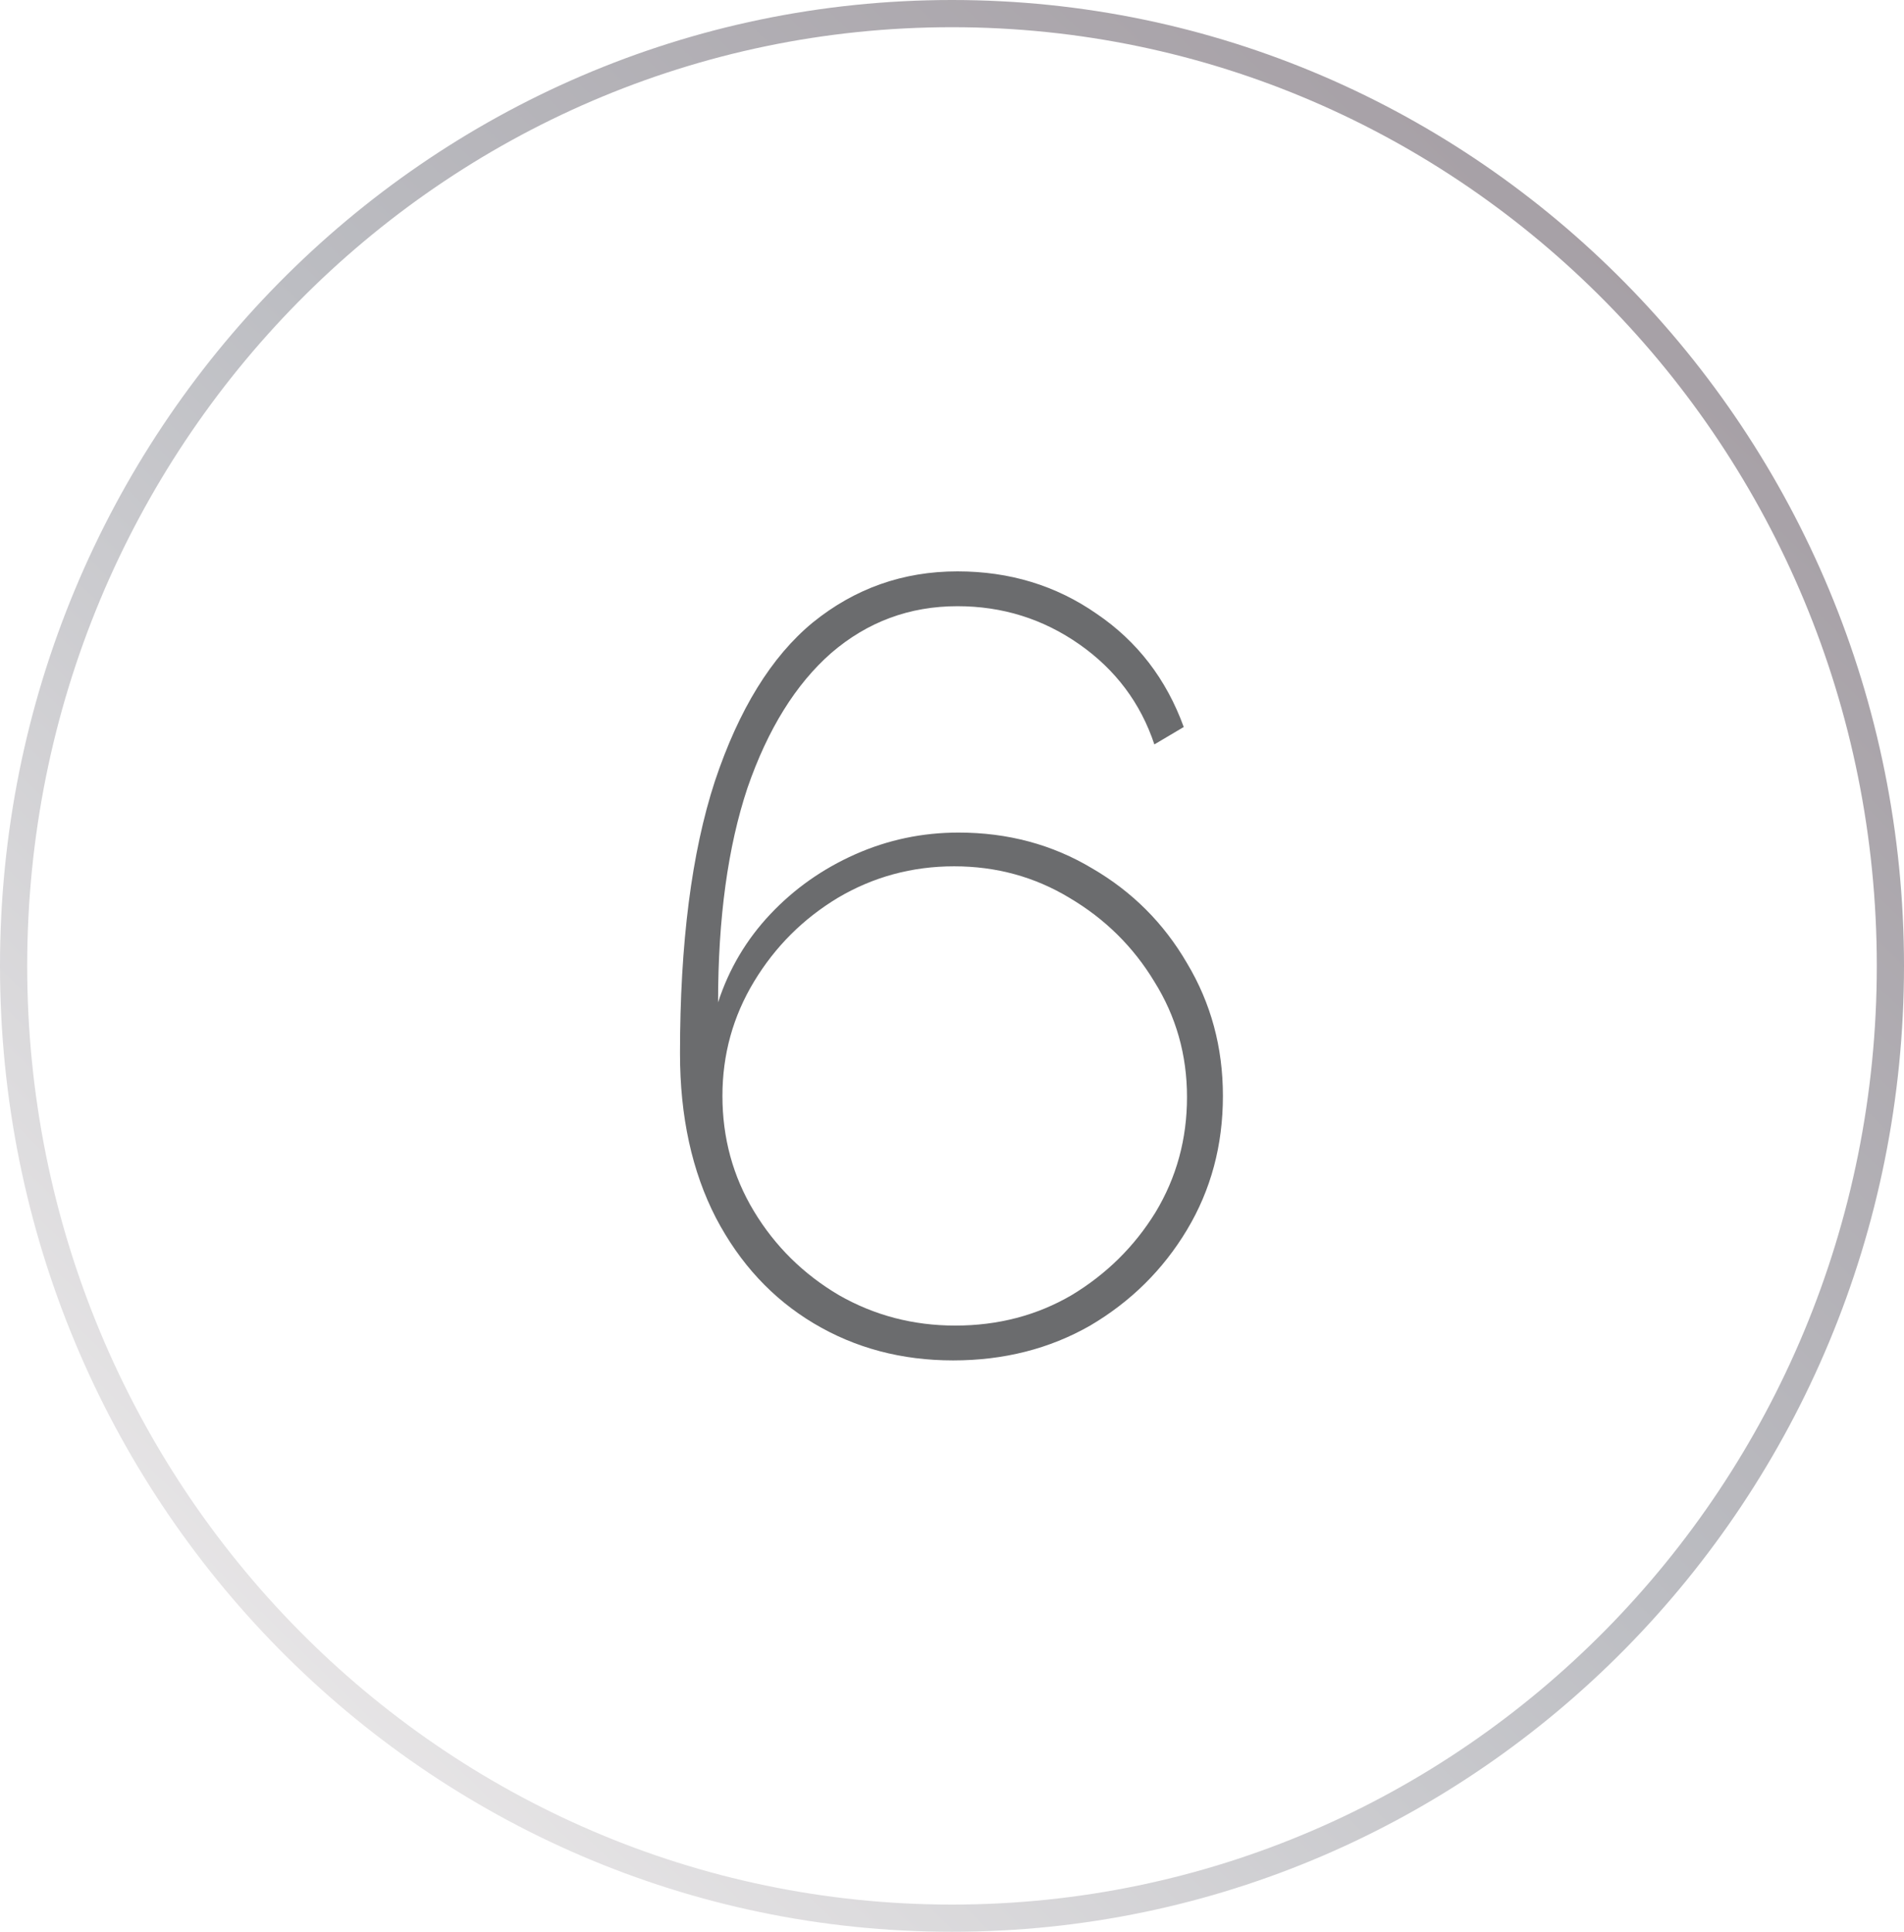
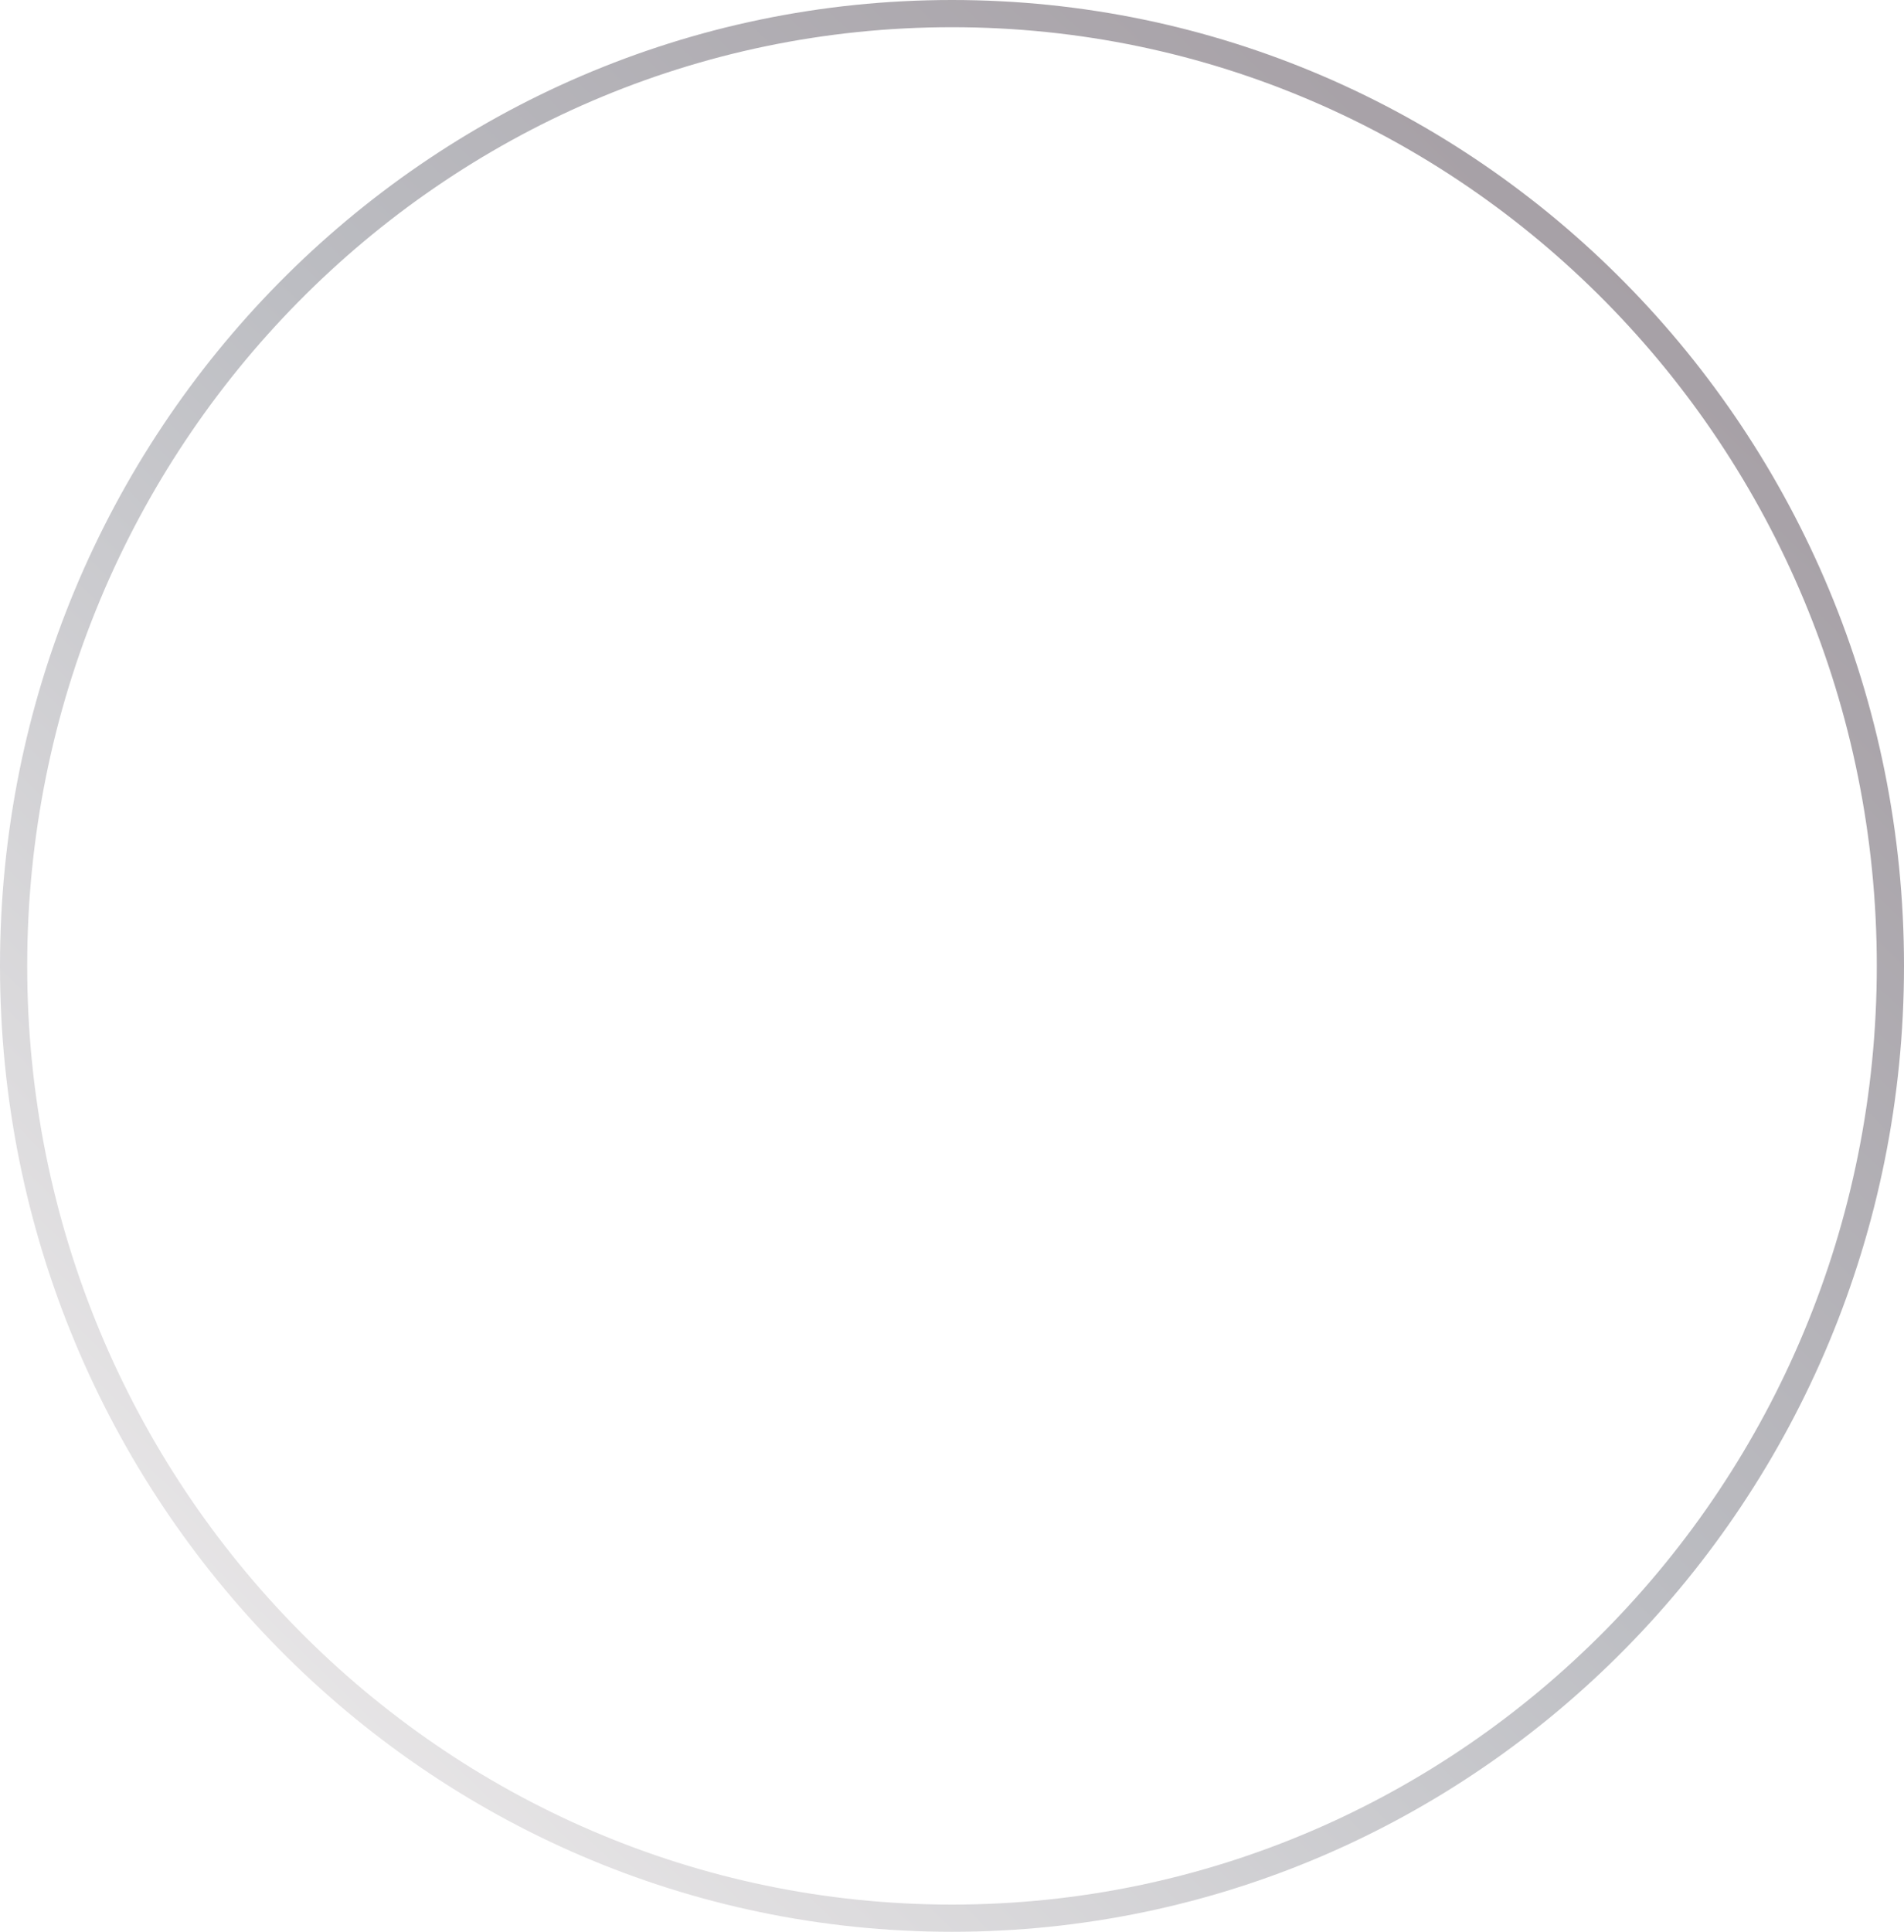
<svg xmlns="http://www.w3.org/2000/svg" width="70" height="71" viewBox="0 0 70 71" fill="none">
  <path d="M69.5 35.5C69.5 54.837 54.047 70.5 35 70.5C15.953 70.5 0.5 54.837 0.5 35.5C0.5 16.163 15.953 0.5 35 0.5C54.047 0.5 69.5 16.163 69.5 35.5Z" stroke="url(#paint0_linear_229_161)" />
-   <path d="M44.96 40.28C44.96 42.093 44.52 43.733 43.64 45.2C42.76 46.667 41.573 47.84 40.08 48.72C38.587 49.573 36.907 50 35.04 50C33.147 50 31.44 49.547 29.92 48.64C28.4 47.733 27.2 46.44 26.32 44.76C25.44 43.053 25 41.04 25 38.72C25 34.667 25.427 31.333 26.28 28.72C27.16 26.08 28.36 24.133 29.88 22.88C31.427 21.627 33.2 21 35.2 21C37.12 21 38.827 21.52 40.32 22.56C41.813 23.573 42.88 24.96 43.52 26.72L42.44 27.36C41.933 25.84 41.013 24.613 39.68 23.68C38.347 22.747 36.853 22.28 35.2 22.28C33.44 22.28 31.893 22.853 30.56 24C29.253 25.147 28.227 26.8 27.48 28.96C26.76 31.12 26.4 33.747 26.4 36.84C26.8 35.613 27.44 34.533 28.32 33.6C29.2 32.667 30.24 31.933 31.44 31.4C32.64 30.867 33.907 30.6 35.24 30.6C37.053 30.6 38.693 31.04 40.16 31.92C41.627 32.773 42.787 33.933 43.64 35.4C44.52 36.867 44.96 38.493 44.96 40.28ZM35.12 48.72C36.693 48.72 38.12 48.347 39.4 47.6C40.68 46.827 41.707 45.813 42.48 44.56C43.253 43.28 43.64 41.867 43.64 40.32C43.64 38.773 43.24 37.36 42.44 36.08C41.667 34.8 40.627 33.773 39.32 33C38.04 32.227 36.627 31.84 35.08 31.84C33.533 31.84 32.107 32.227 30.8 33C29.52 33.773 28.493 34.8 27.72 36.08C26.947 37.36 26.56 38.76 26.56 40.28C26.56 41.827 26.947 43.24 27.72 44.52C28.493 45.8 29.533 46.827 30.84 47.6C32.147 48.347 33.573 48.72 35.12 48.72Z" fill="#6B6C6E" />
  <defs>
    <linearGradient id="paint0_linear_229_161" x1="70" y1="16.5" x2="17" y2="71" gradientUnits="userSpaceOnUse">
      <stop stop-color="#A59EA4" />
      <stop offset="0.484" stop-color="#BCBDC2" />
      <stop offset="1" stop-color="#E9E7E8" />
    </linearGradient>
  </defs>
</svg>